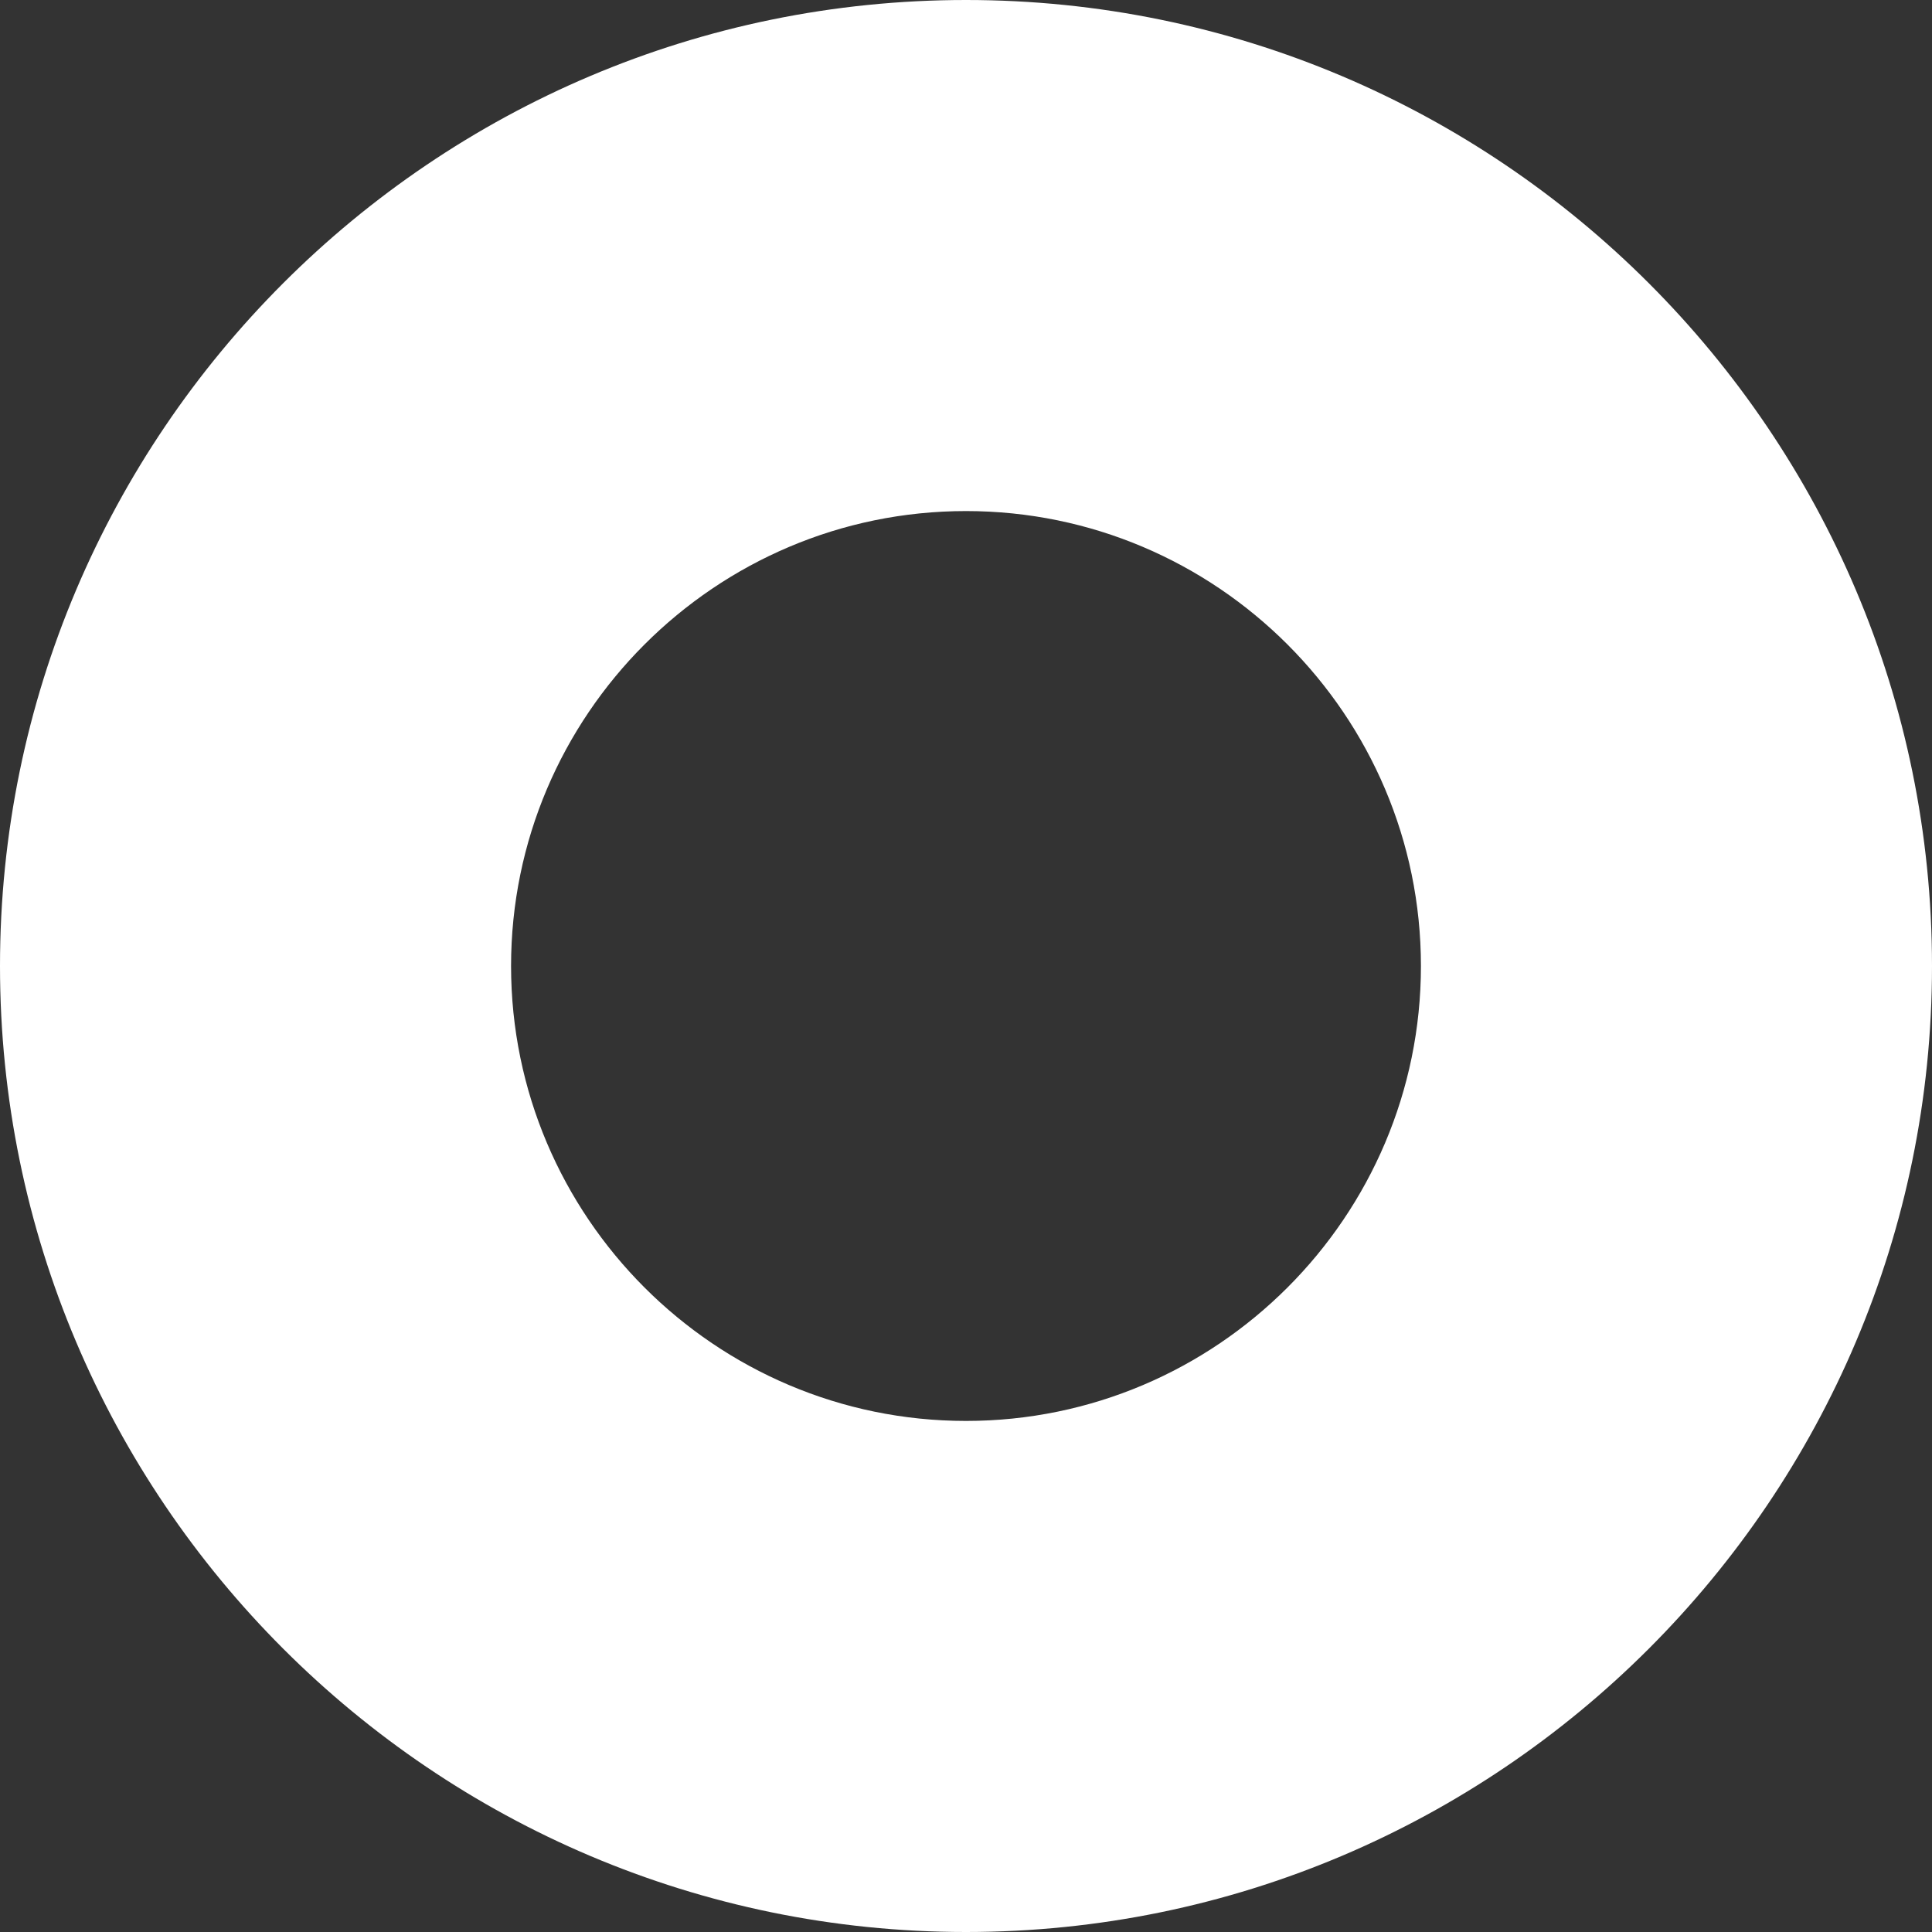
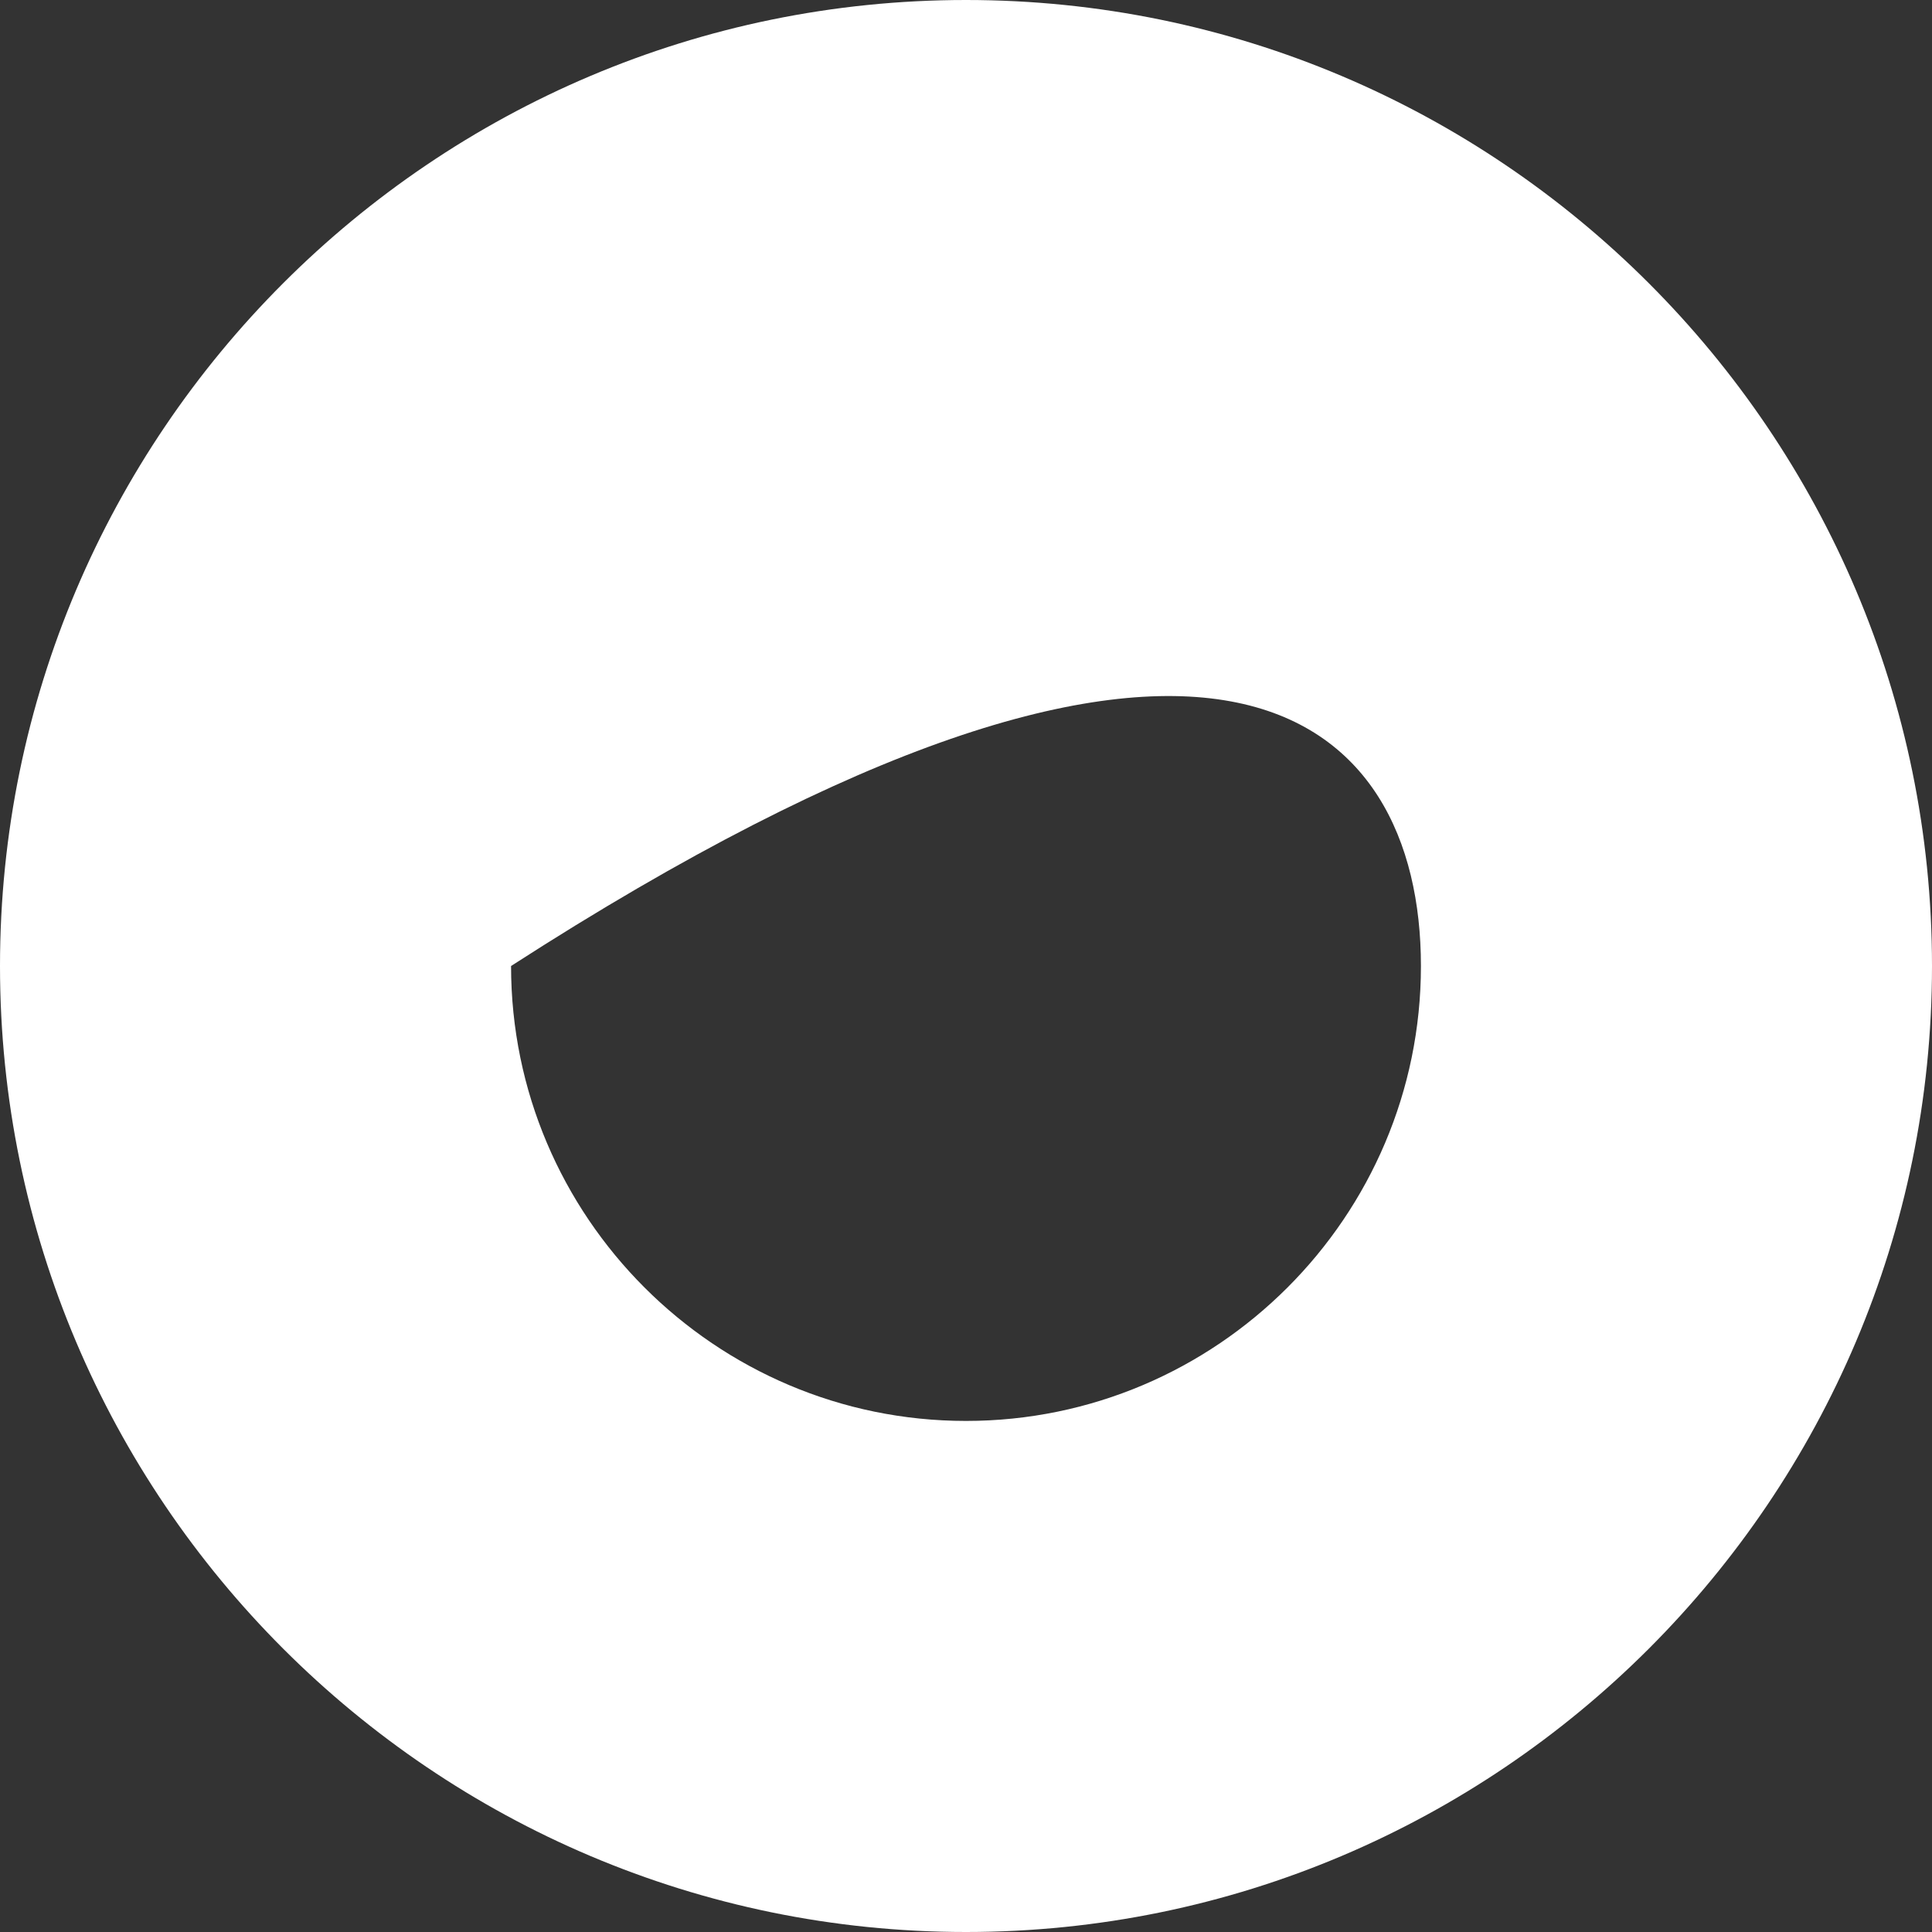
<svg xmlns="http://www.w3.org/2000/svg" width="1970" height="1970" viewBox="0 0 1970 1970" fill="none">
  <rect x="0" y="0" width="1970" height="1970" fill="#333333" stroke="none" />
-   <path d="M0 985C0 1528.17 441.832 1970 985 1970C1528.17 1970 1970 1528.17 1970 985C1970 441.832 1528.43 0 985 0C441.57 0 0 441.832 0 985ZM1448.88 985C1448.88 1240.7 1240.7 1448.88 985 1448.88C729.299 1448.88 521.115 1240.7 521.115 985C521.115 729.299 729.299 521.115 985 521.115C1240.7 521.115 1448.88 729.299 1448.88 985Z" fill="white" />
+   <path d="M0 985C0 1528.17 441.832 1970 985 1970C1528.17 1970 1970 1528.17 1970 985C1970 441.832 1528.43 0 985 0C441.57 0 0 441.832 0 985ZM1448.88 985C1448.88 1240.7 1240.7 1448.88 985 1448.88C729.299 1448.88 521.115 1240.7 521.115 985C1240.7 521.115 1448.88 729.299 1448.88 985Z" fill="white" />
</svg>